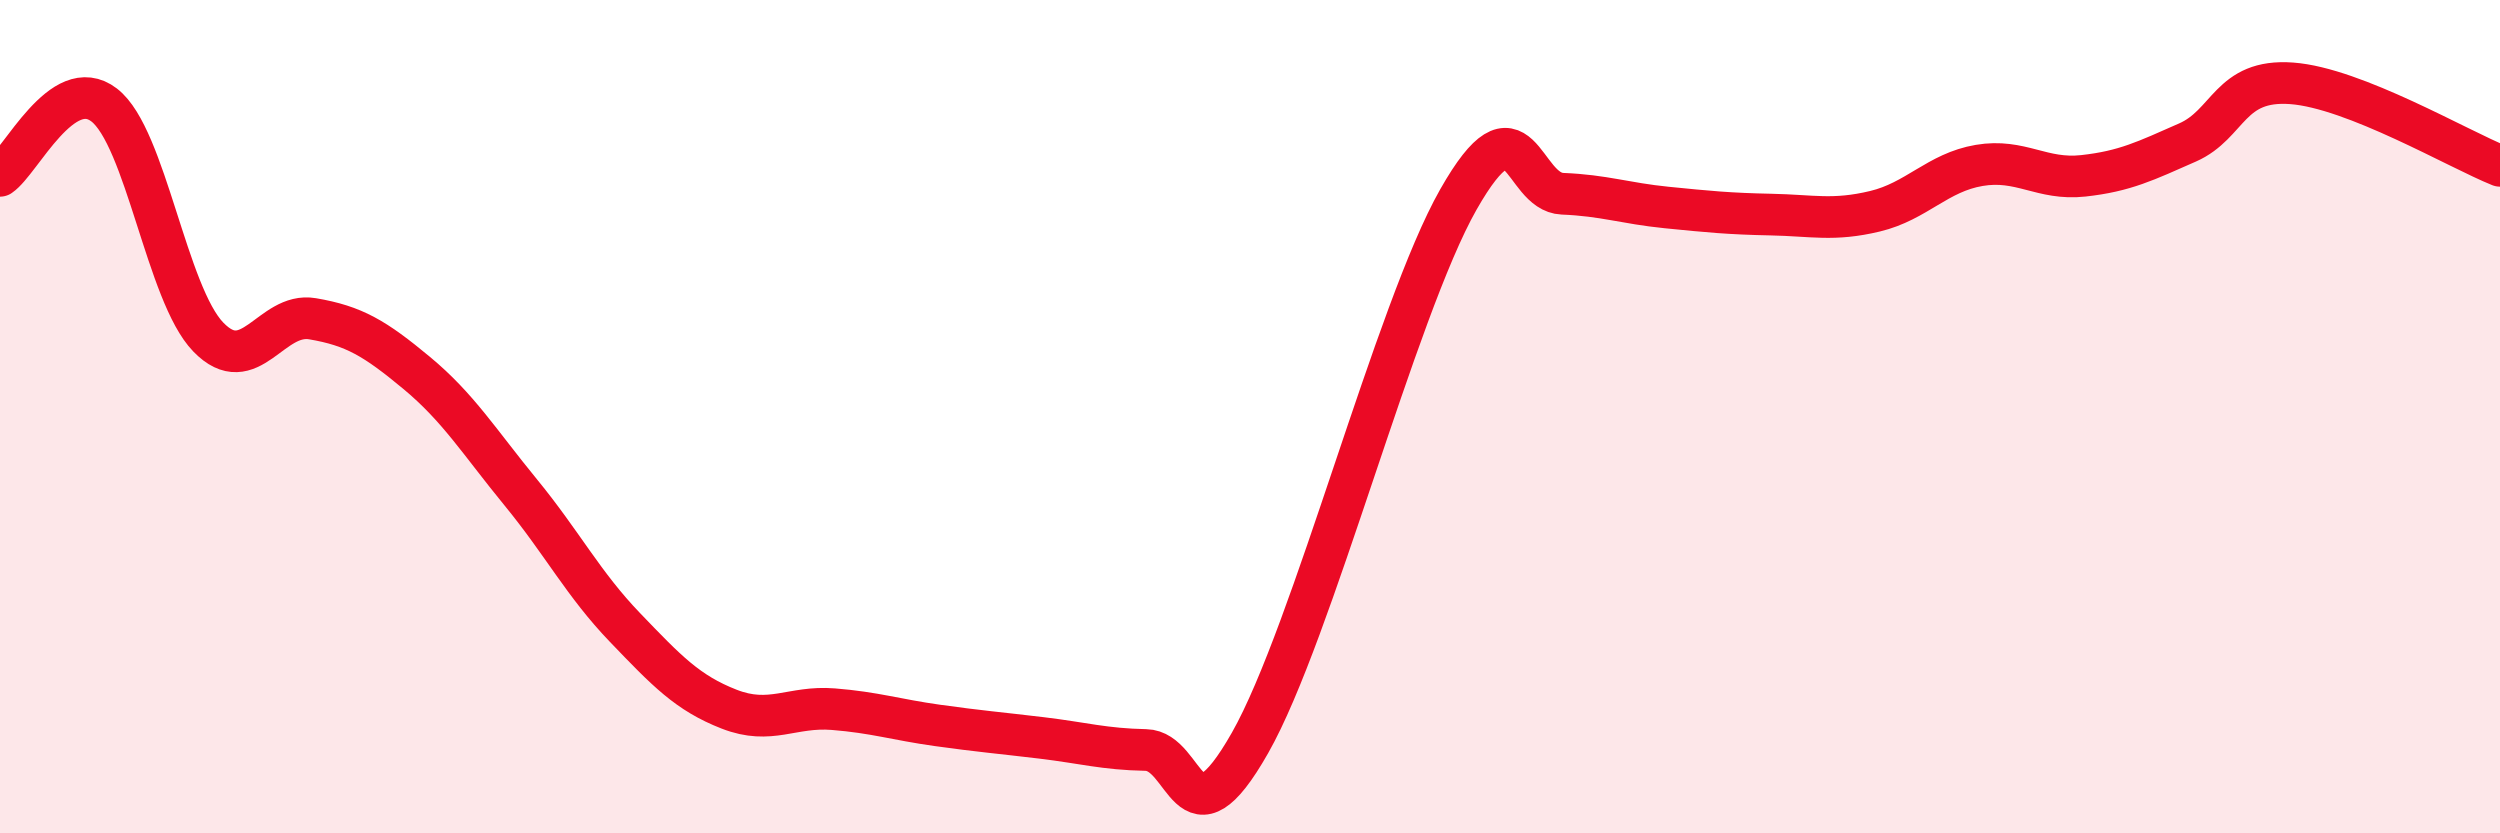
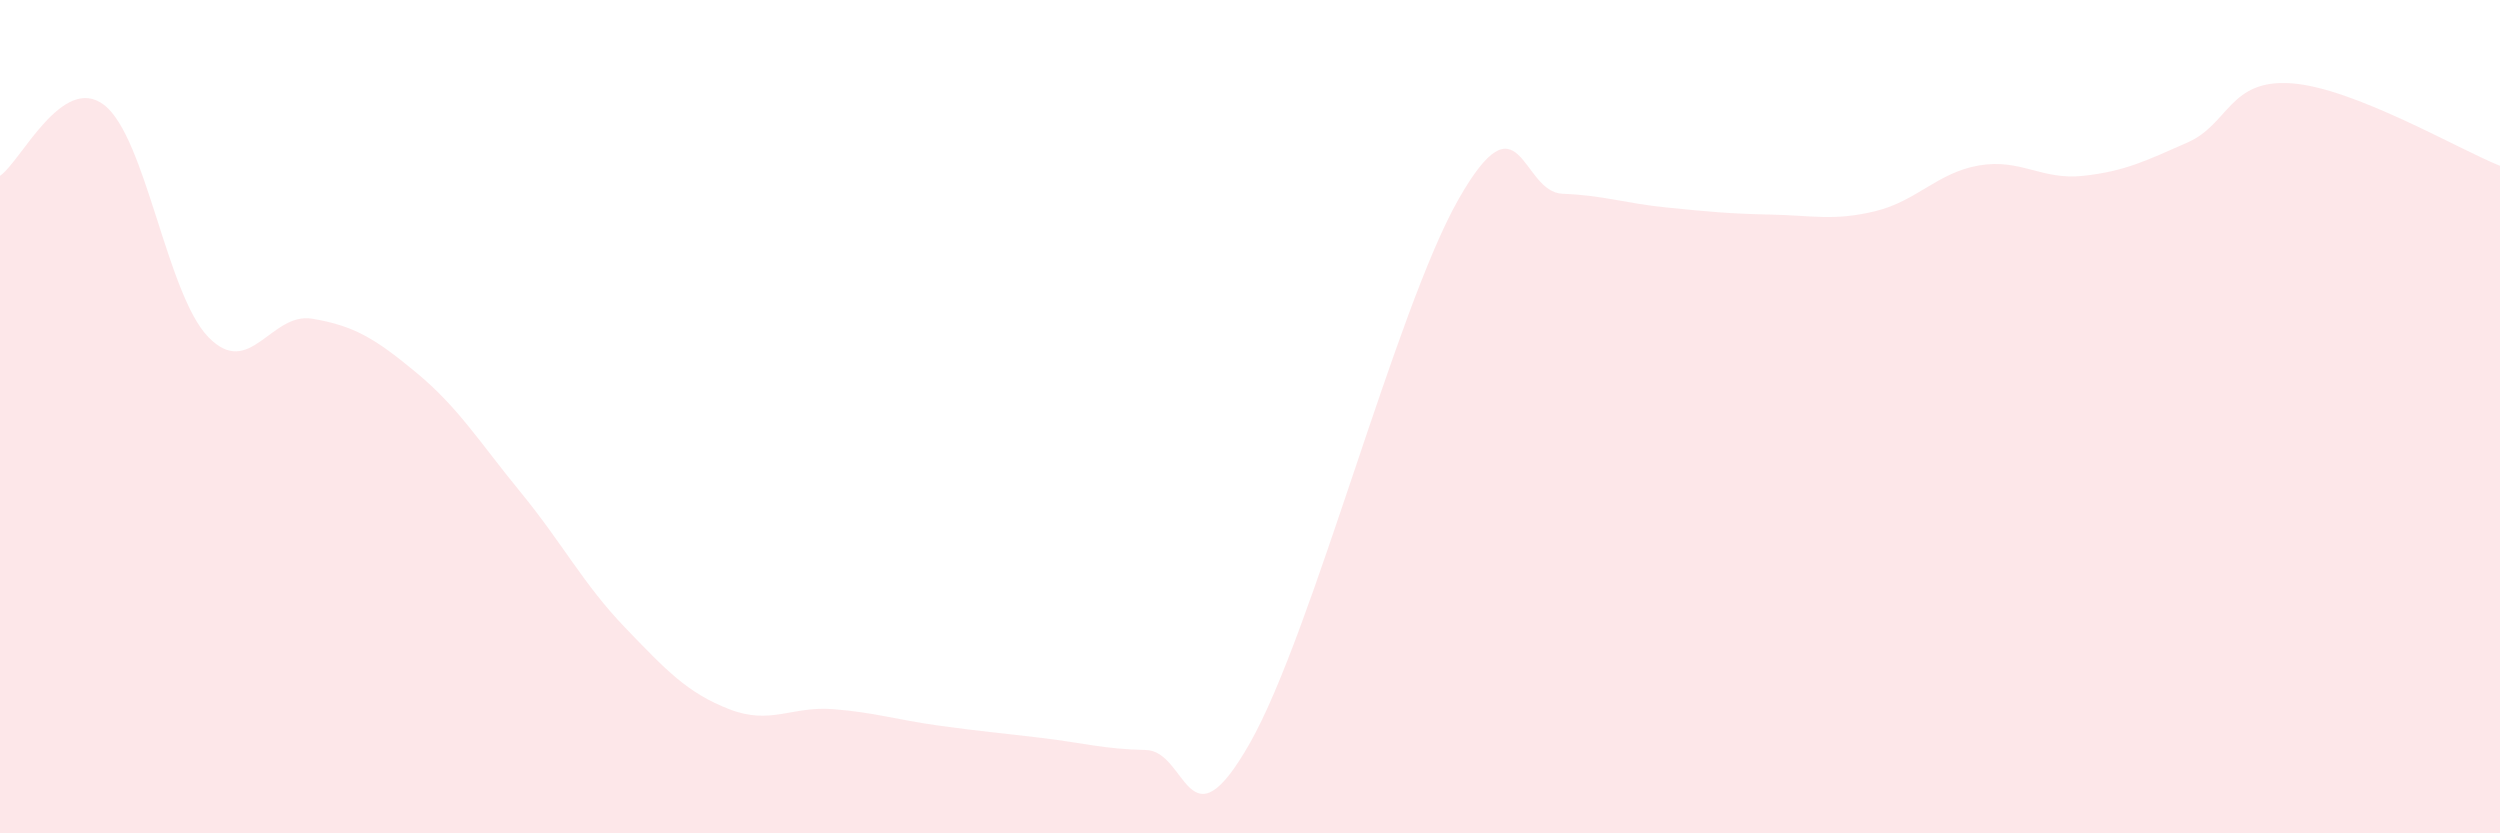
<svg xmlns="http://www.w3.org/2000/svg" width="60" height="20" viewBox="0 0 60 20">
  <path d="M 0,4.22 C 0.5,3.88 1.5,1.75 2.5,2.52 C 3.5,3.29 4,7.06 5,8.09 C 6,9.12 6.5,7.48 7.5,7.65 C 8.5,7.82 9,8.12 10,8.95 C 11,9.78 11.5,10.6 12.5,11.82 C 13.5,13.04 14,14.02 15,15.06 C 16,16.1 16.5,16.63 17.5,17.02 C 18.5,17.41 19,16.94 20,17.02 C 21,17.1 21.5,17.27 22.5,17.41 C 23.5,17.55 24,17.59 25,17.71 C 26,17.83 26.5,17.98 27.5,18 C 28.5,18.02 28.5,20.47 30,17.83 C 31.5,15.19 33.5,7.43 35,4.79 C 36.5,2.15 36.5,4.61 37.5,4.65 C 38.5,4.69 39,4.88 40,4.98 C 41,5.08 41.5,5.13 42.5,5.15 C 43.5,5.17 44,5.31 45,5.07 C 46,4.83 46.5,4.14 47.5,3.97 C 48.5,3.8 49,4.33 50,4.22 C 51,4.11 51.5,3.86 52.5,3.42 C 53.5,2.98 53.5,1.89 55,2 C 56.5,2.11 59,3.58 60,3.98L60 20L0 20Z" fill="#EB0A25" opacity="0.1" stroke-linecap="round" stroke-linejoin="round" />
-   <path d="M 0,4.22 C 0.5,3.88 1.5,1.75 2.5,2.52 C 3.5,3.29 4,7.06 5,8.09 C 6,9.12 6.5,7.48 7.5,7.65 C 8.5,7.82 9,8.12 10,8.95 C 11,9.78 11.5,10.6 12.5,11.82 C 13.5,13.04 14,14.02 15,15.06 C 16,16.1 16.5,16.63 17.5,17.02 C 18.5,17.41 19,16.94 20,17.02 C 21,17.1 21.5,17.27 22.5,17.41 C 23.5,17.55 24,17.59 25,17.71 C 26,17.83 26.5,17.98 27.5,18 C 28.5,18.02 28.5,20.47 30,17.83 C 31.5,15.19 33.5,7.43 35,4.79 C 36.5,2.15 36.5,4.61 37.5,4.65 C 38.5,4.69 39,4.88 40,4.98 C 41,5.08 41.5,5.13 42.5,5.15 C 43.5,5.17 44,5.31 45,5.07 C 46,4.83 46.5,4.14 47.5,3.97 C 48.5,3.8 49,4.33 50,4.22 C 51,4.11 51.5,3.86 52.5,3.42 C 53.5,2.98 53.5,1.89 55,2 C 56.5,2.11 59,3.58 60,3.98" stroke="#EB0A25" stroke-width="1" fill="none" stroke-linecap="round" stroke-linejoin="round" />
</svg>